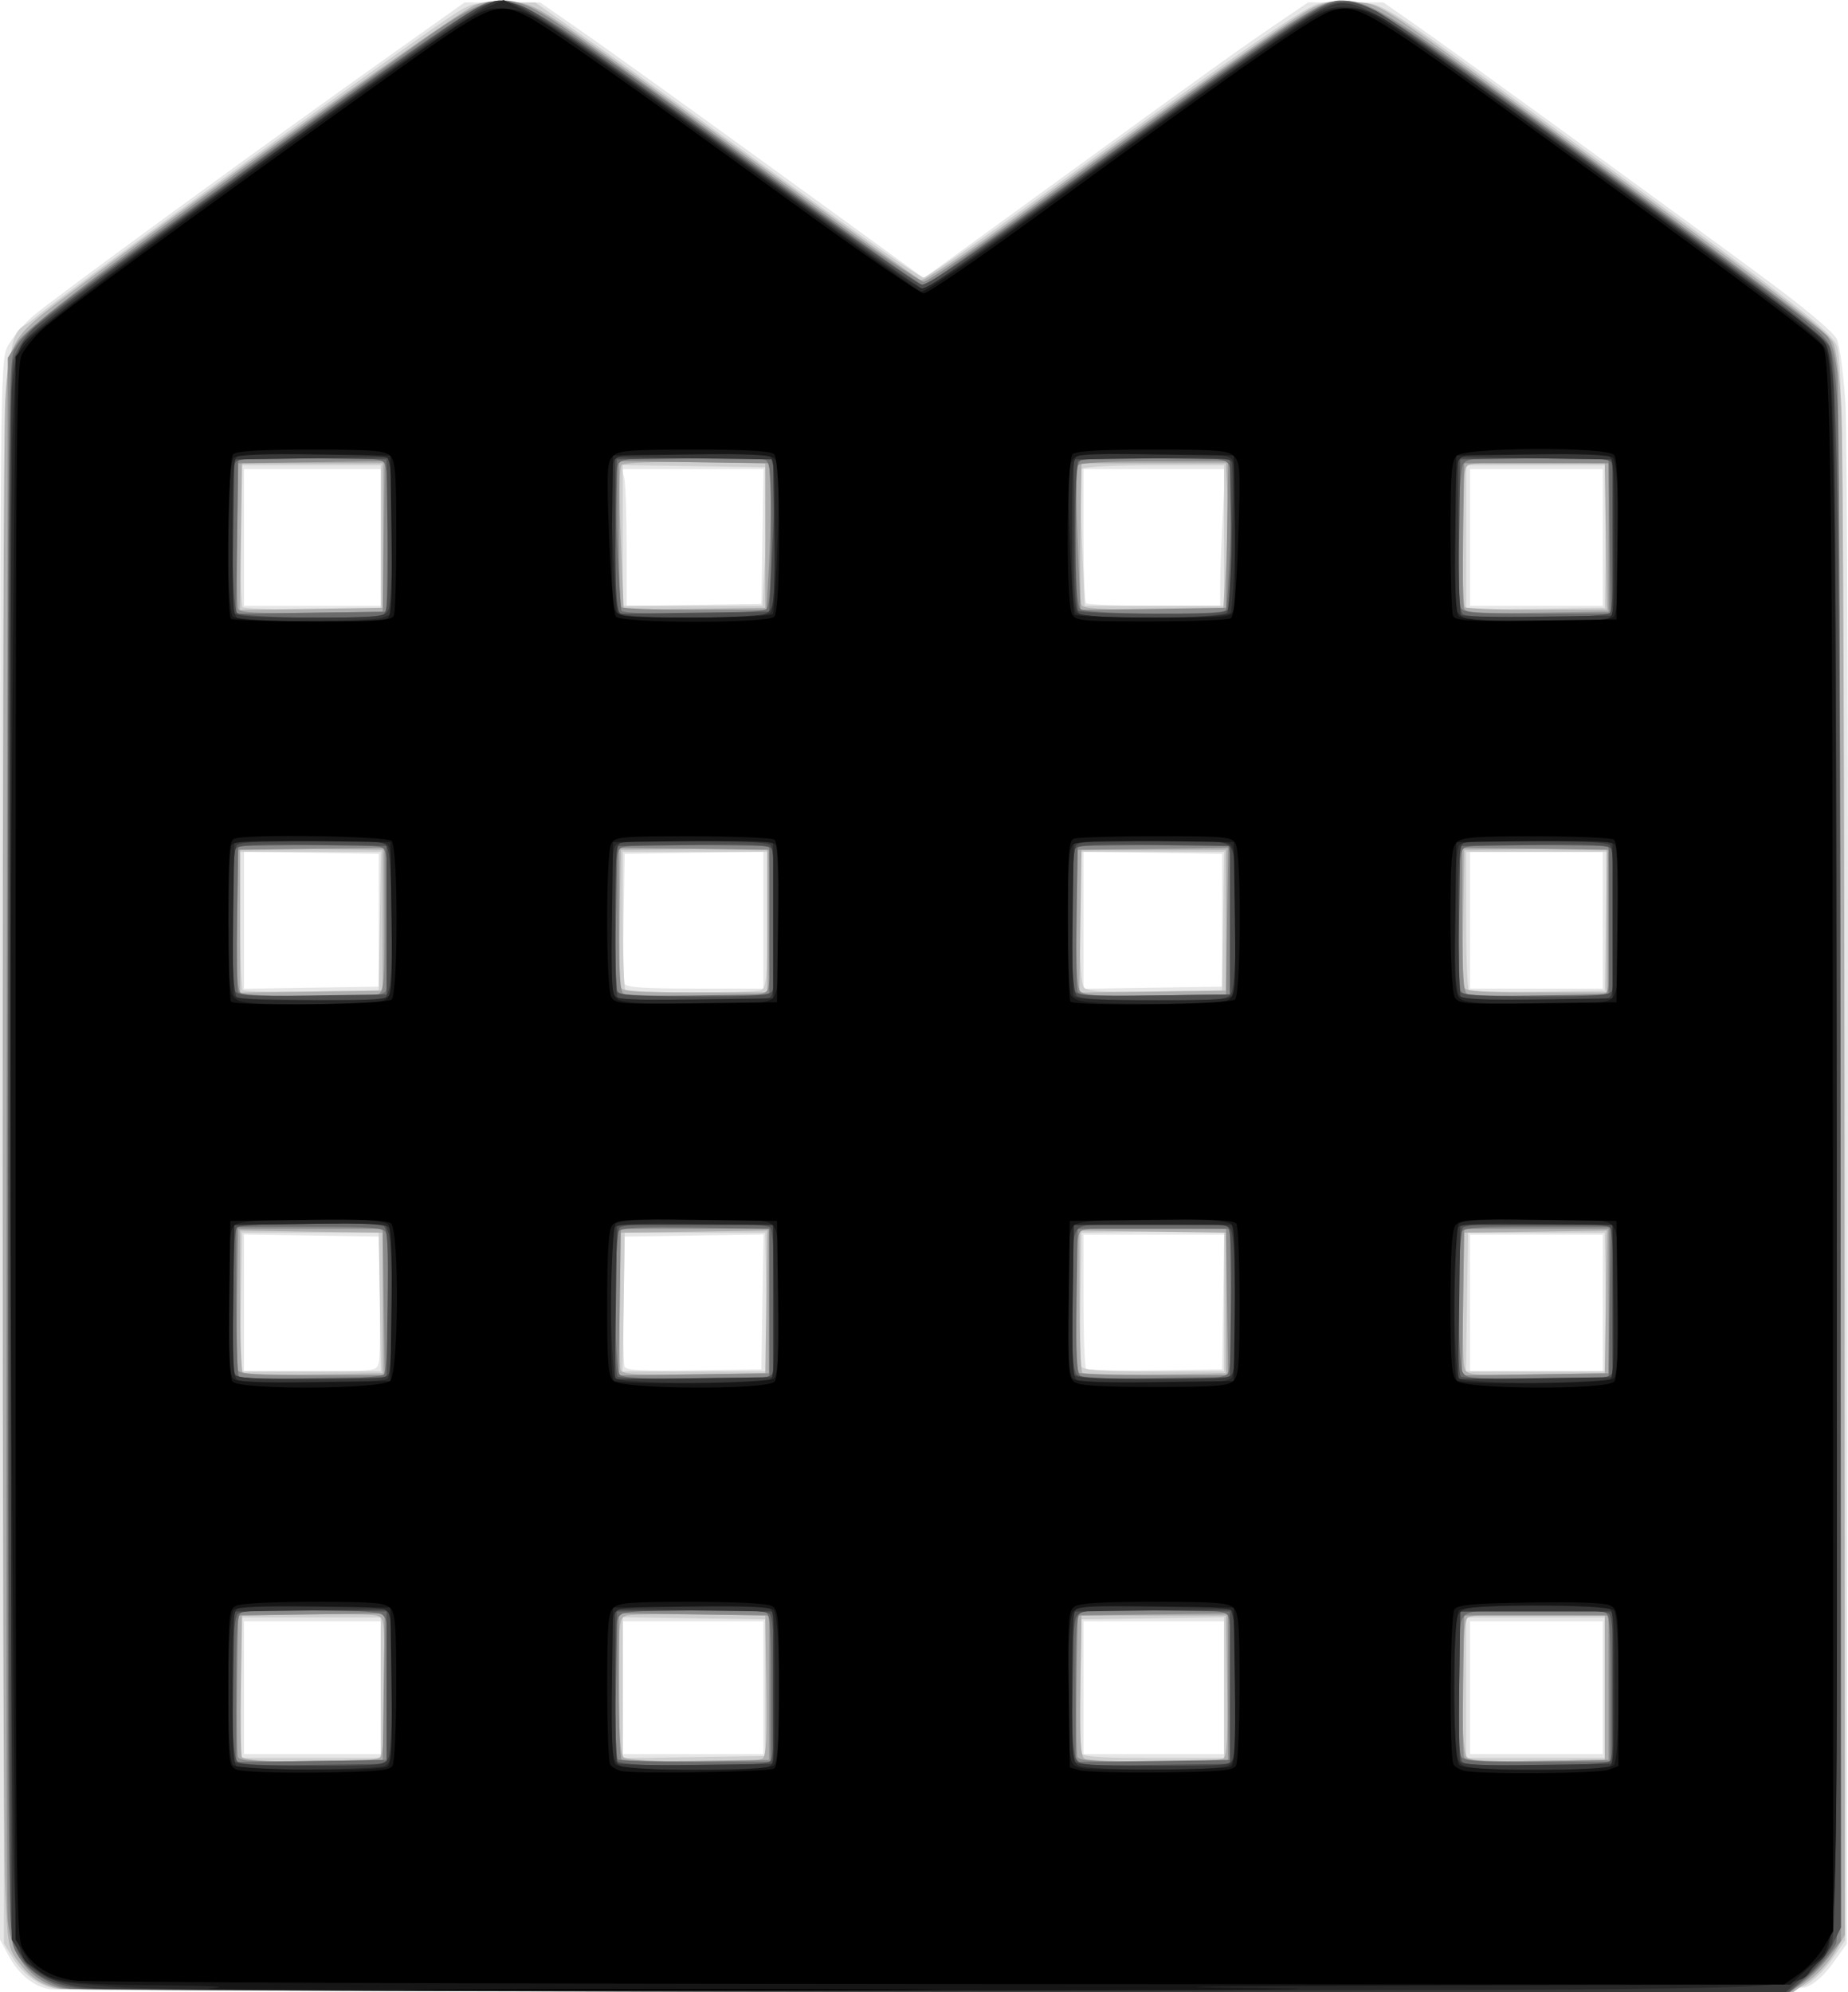
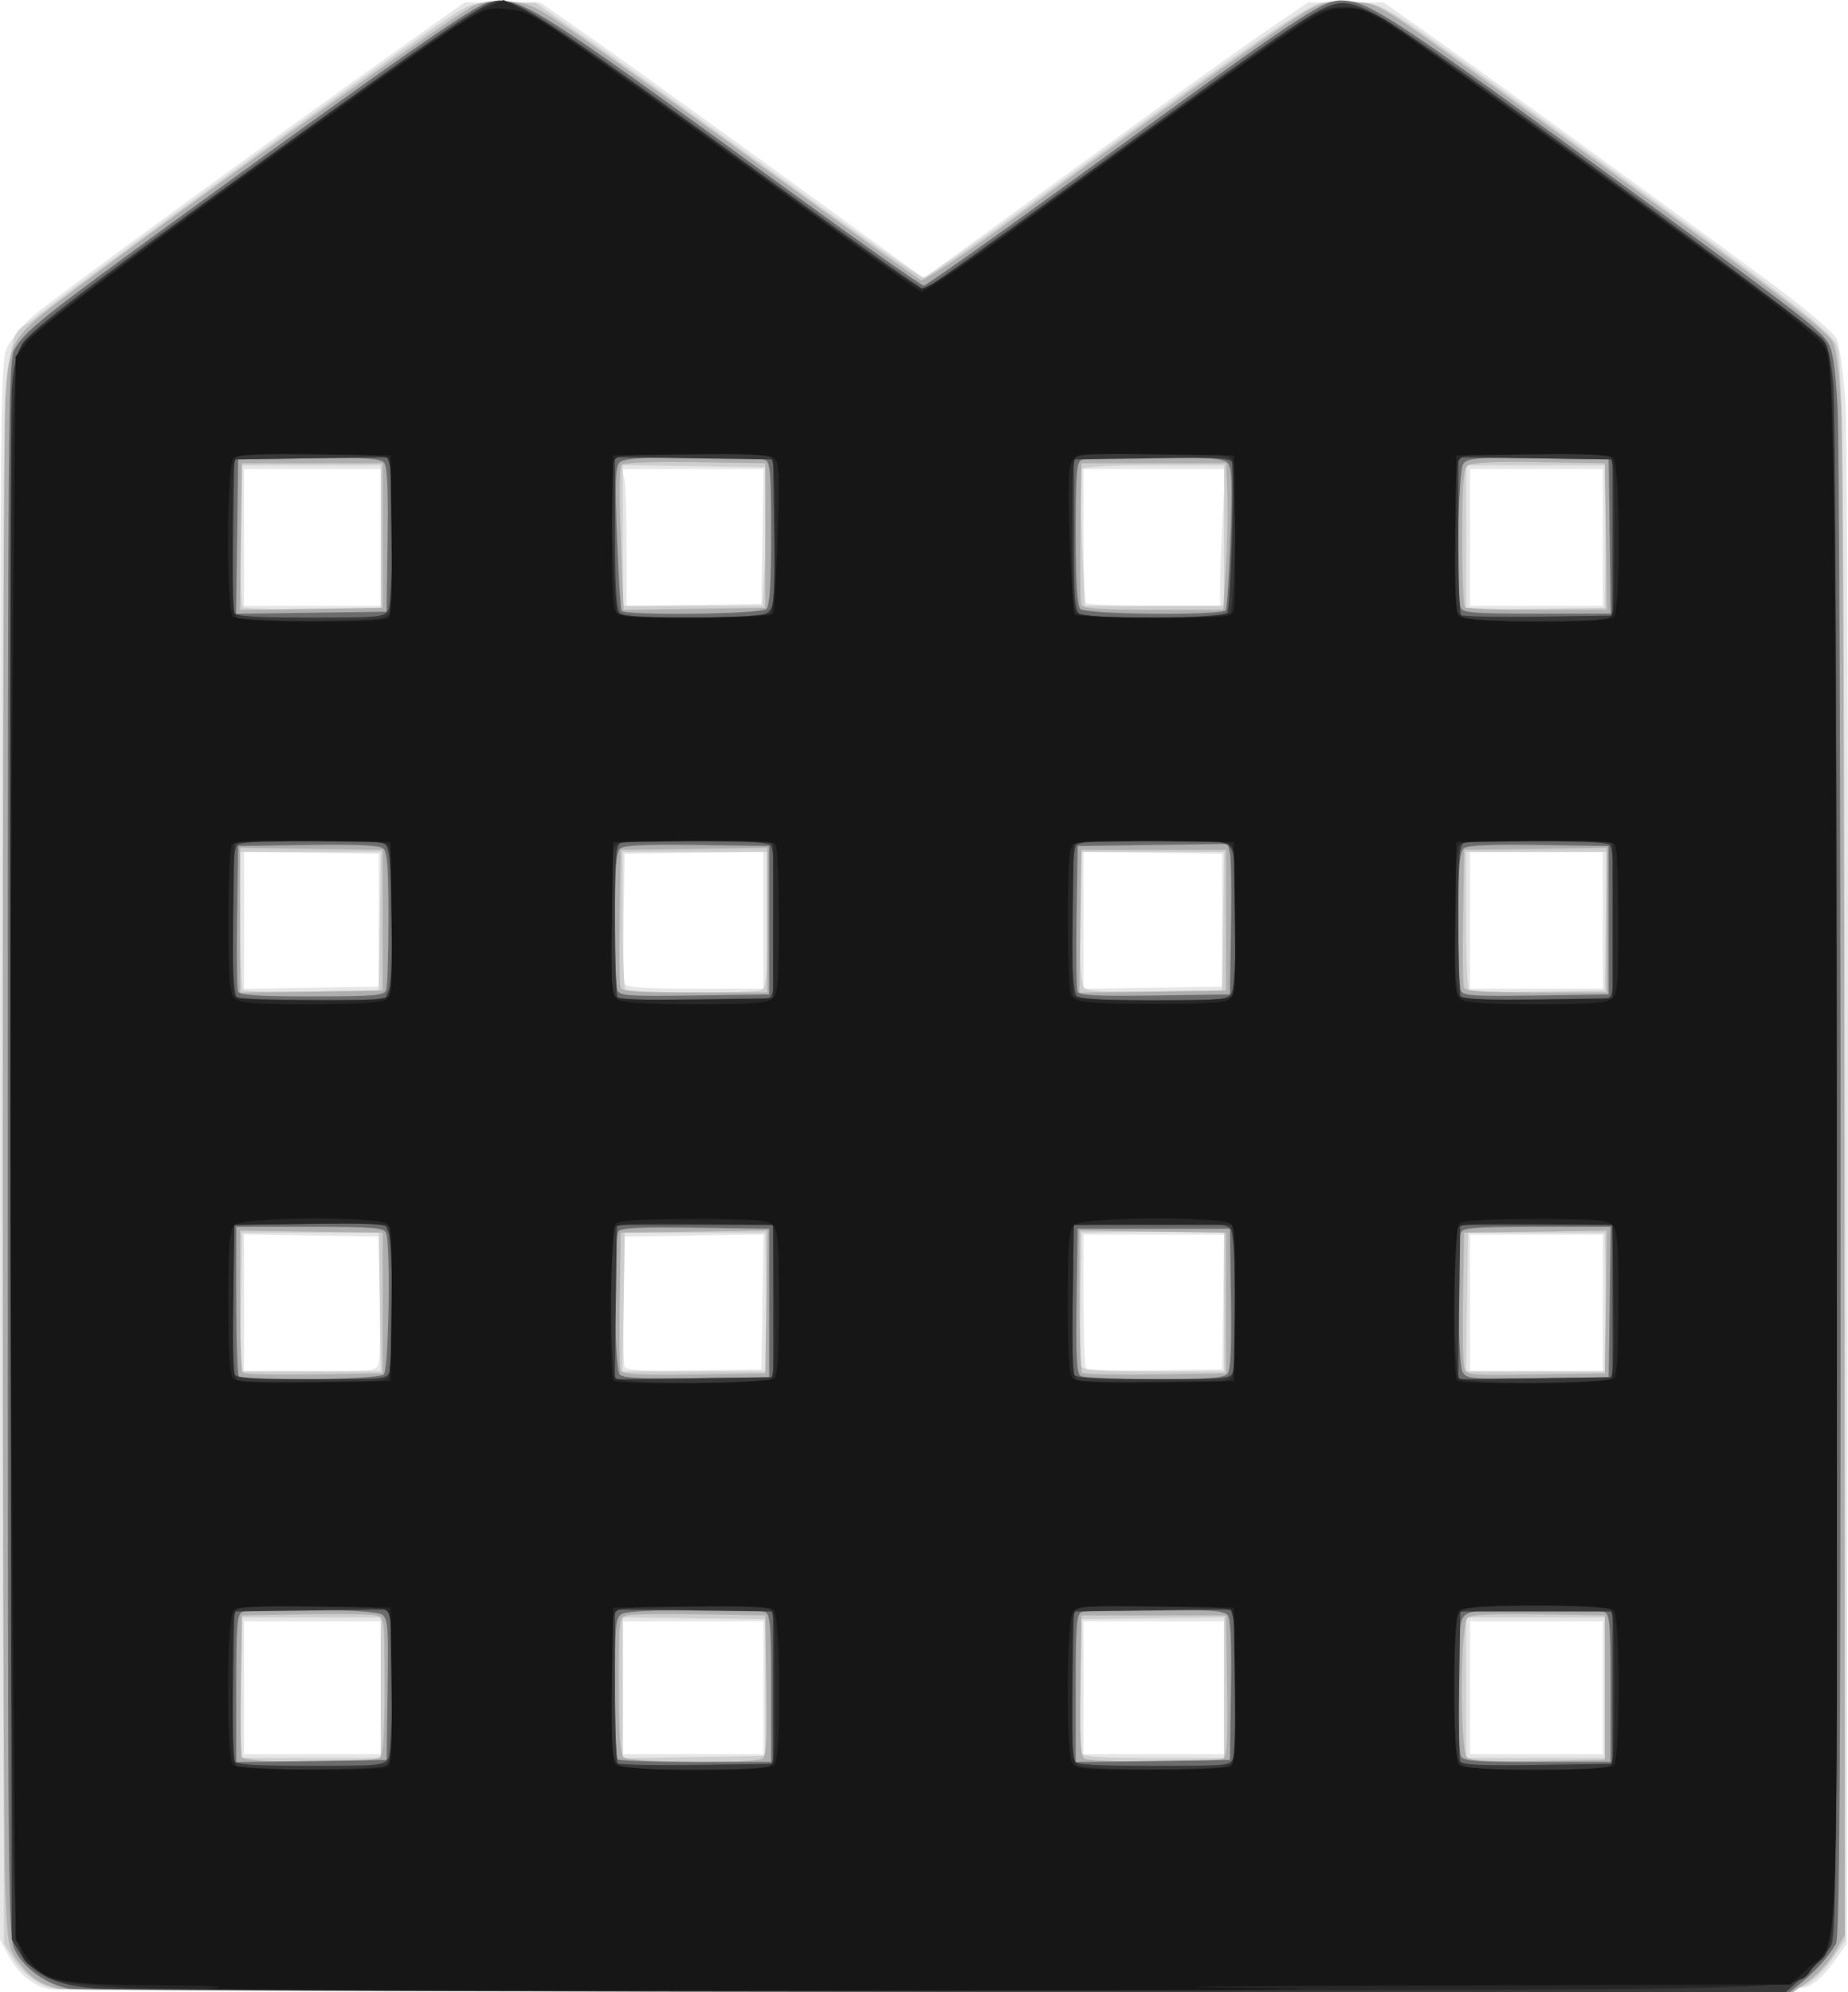
<svg xmlns="http://www.w3.org/2000/svg" xmlns:ns1="http://www.inkscape.org/namespaces/inkscape" xmlns:ns2="http://sodipodi.sourceforge.net/DTD/sodipodi-0.dtd" width="133.577mm" height="143.967mm" viewBox="0 0 473.303 510.119" id="svg5897" version="1.1" ns1:version="0.91 r13725" ns2:docname="apartment_black.svg">
  <defs id="defs5899" />
  <ns2:namedview id="base" pagecolor="#ffffff" bordercolor="#666666" borderopacity="1.0" ns1:pageopacity="0.0" ns1:pageshadow="2" ns1:zoom="0.35" ns1:cx="-278.34863" ns1:cy="283.63083" ns1:document-units="px" ns1:current-layer="layer1" showgrid="false" fit-margin-top="0" fit-margin-left="0" fit-margin-right="0" fit-margin-bottom="0" ns1:window-width="1920" ns1:window-height="1017" ns1:window-x="-8" ns1:window-y="-8" ns1:window-maximized="1" />
  <g ns1:label="Layer 1" ns1:groupmode="layer" id="layer1" transform="translate(-231.92,-305.874)">
    <g transform="translate(212.42,304.993)" id="g5856">
      <path style="fill:#e6e6e6" d="m 32.531,510.263 c -4.255,-0.627 -8.237,-3.796 -10.804,-8.597 L 19.5,497.5 l 0,-202 c 0,-195.557 0.06,-202.12 1.876,-205.776 1.032,-2.077 3.957,-5.61 6.5,-7.851 C 32.446,77.845 87.1,37.96 121,13.914 L 138.5,1.5 l 9.653,0 9.653,0 7.847,5.426 c 9.069,6.271 29.315,20.819 65.148,46.811 l 25.301,18.353 32.199,-23.39 C 329.812,18.545 336.821,13.516 346.5,6.939 l 8,-5.436 9.655,-0.001 9.655,-0.001 7.845,5.464 c 10.467,7.29 69.642,50.26 90.41,65.65 10.109,7.492 17.075,13.369 17.874,15.081 0.72,1.543 1.71,8.88 2.2,16.305 0.49,7.425 0.771,99.24 0.626,204.032 L 492.5,498.565 l -3.559,4.968 c -2.314,3.23 -4.763,5.385 -7,6.161 -2.629,0.912 -55.71,1.172 -224.941,1.1 -121.825,-0.051 -222.836,-0.29 -224.469,-0.531 z M 117,433 l 0,-17 -17.5,0 -17.5,0 0,17 0,17 17.5,0 17.5,0 0,-17 z m 98,0 0,-17 -18,0 -18,0 0,17 0,17 18,0 18,0 0,-17 z m 118,0 0,-17 -18,0 -18,0 0,17 0,17 18,0 18,0 0,-17 z m 97,0 0,-17 -17,0 -17,0 0,17 0,17 17,0 17,0 0,-17 z M 116.518,349.75 c 0.306,-1.238 0.427,-9 0.269,-17.25 L 116.5,317.5 99.25,317.226 82,316.953 82,334.476 82,352 l 16.981,0 c 16.779,0 16.988,-0.027 17.537,-2.25 z m 98.256,-15.523 0.274,-17.273 -17.774,0.273 L 179.5,317.5 l -0.276,15.96 c -0.152,8.778 -0.05,16.551 0.228,17.274 0.395,1.03 4.237,1.255 17.776,1.04 L 214.5,351.5 l 0.274,-17.273 z m 118,0.023 0.274,-17.25 -18.024,0 -18.024,0 0,16.833 c 0,9.258 0.31,17.144 0.689,17.523 0.379,0.379 8.367,0.567 17.75,0.417 L 332.5,351.5 332.774,334.25 Z M 430,334.5 l 0,-17.5 -17,0 -17,0 0,17.5 0,17.5 17,0 17,0 0,-17.5 z m -313.5,-98 0,-17 L 99.25,219.226 82,218.953 82,236.5 l 0,17.547 17.25,-0.274 17.25,-0.274 0,-17 z m 98.5,-0.023 0,-17.523 -17.75,0.273 -17.75,0.273 -0.276,15.96 c -0.152,8.778 -0.054,16.54 0.219,17.25 0.378,0.986 4.633,1.29 18.026,1.29 L 215,254 l 0,-17.523 z m 117.5,0.023 0,-17 -17.75,-0.273 -17.75,-0.273 0,17.546 0,17.546 17.75,-0.273 17.75,-0.273 0,-17 z m 97.5,0 0,-17.5 -17,0 -17,0 0,17.5 0,17.5 17,0 17,0 0,-17.5 z m -313,-98 0,-17.5 -17.5,0 -17.5,0 0,17.5 0,17.5 17.5,0 17.5,0 0,-17.5 z m 97.774,-0.25 0.274,-17.25 -18.14,0 -18.14,0 0.603,2.25 c 0.332,1.238 0.609,9.123 0.617,17.524 L 180,156.047 197.25,155.774 214.5,155.5 214.774,138.25 Z M 332,150.657 c 0,-2.939 0.294,-10.814 0.654,-17.5 L 333.307,121 315.154,121 297,121 l 0,16.833 c 0,9.258 0.3,17.133 0.667,17.5 0.367,0.367 8.242,0.667 17.5,0.667 L 332,156 l 0,-5.343 z m 98,-12.157 0,-17.5 -17,0 -17,0 0,17.5 0,17.5 17,0 17,0 0,-17.5 z" id="path5876" ns1:connector-curvature="0" />
-       <path style="fill:#cecece" d="m 33.479,510.071 c -4.447,-1.067 -8.151,-3.806 -10.711,-7.924 L 20.5,498.5 l 0,-203 C 20.5,67.07 19.657,89.979 28.338,82.365 34.689,76.794 118.991,15.664 134.719,5.225 c 5.331,-3.539 6.018,-3.724 13.744,-3.712 l 8.133,0.013 15.952,11.192 c 8.774,6.156 30.802,21.998 48.952,35.205 18.15,13.207 33.675,24.019 34.5,24.027 0.825,0.008 14.55,-9.499 30.5,-21.127 46.535,-33.924 66.39,-47.711 70.474,-48.935 2.371,-0.71 6.273,-0.882 10.286,-0.452 7.201,0.771 4.857,-0.725 49.239,31.438 58.807,42.617 71.287,52.175 73.238,56.089 1.663,3.336 1.778,14.974 2.035,206.142 l 0.273,202.607 -3.3,4.789 c -1.815,2.634 -4.856,5.623 -6.758,6.643 -3.339,1.791 -11.046,1.851 -224.473,1.752 -121.559,-0.056 -222.375,-0.428 -224.037,-0.827 z M 117,433 l 0,-18 -18,0 -18,0 0,18 0,18 18,0 18,0 0,-18 z m 98.5,0 0,-17.5 -18.25,-0.273 L 179,414.955 179,433 l 0,18.045 18.25,-0.273 18.25,-0.273 0,-17.5 z m 117.5,-0.023 0,-18.023 -18.25,0.273 -18.25,0.273 -0.276,16.462 c -0.152,9.054 -0.053,17.041 0.219,17.75 0.378,0.985 4.737,1.288 18.526,1.288 L 333,451 l 0,-18.023 z m 98,0.023 0,-18 -18,0 -18,0 0,18 0,18 18,0 18,0 0,-18 z M 116.773,334.25 116.5,316.5 l -17.5,0 -17.5,0 -0.273,17.75 L 80.954,352 99,352 l 18.046,0 -0.273,-17.75 z m 99,0 -0.273,-17.75 -18,0 -18,0 -0.273,17.75 -0.273,17.75 18.546,0 18.546,0 -0.273,-17.75 z M 333,333.977 l 0,-18.023 -18.25,0.273 -18.25,0.273 -0.276,16.462 c -0.152,9.054 -0.053,17.041 0.219,17.75 0.378,0.985 4.737,1.288 18.526,1.288 L 333,352 333,333.977 Z M 430.773,334.25 430.5,316.5 l -17.5,0 -17.5,0 -0.273,17.75 -0.273,17.75 18.046,0 18.046,0 -0.273,-17.75 z m -314,-97.5 L 117.046,219 99.023,219 81,219 l 0,17.333 c 0,9.533 0.31,17.644 0.689,18.023 0.379,0.379 8.367,0.567 17.75,0.417 L 116.5,254.5 l 0.273,-17.75 z m 97.645,17.643 c 1.358,-0.521 1.582,-3.062 1.582,-18 L 216,219 l -18.5,0 -18.5,0 0,17.333 c 0,9.533 0.3,17.633 0.667,18 0.833,0.833 32.594,0.888 34.752,0.06 z M 332.773,236.75 333.046,219 314.523,219 296,219 l 0,16.8 c 0,11.906 0.356,17.156 1.223,18.023 0.89,0.89 5.851,1.149 18.25,0.95 L 332.5,254.5 l 0.273,-17.75 z m 98,0 0.273,-17.75 -18.023,0 -18.023,0 0,17.333 c 0,9.533 0.31,17.644 0.689,18.023 0.379,0.379 8.367,0.567 17.75,0.417 L 430.5,254.5 430.773,236.75 Z M 117,138.5 l 0,-18.5 -18,0 -18,0 0,17.833 c 0,9.808 0.3,18.133 0.667,18.5 0.367,0.367 8.467,0.667 18,0.667 L 117,157 l 0,-18.5 z m 313.773,-0.25 0.273,-18.25 -18.023,0 -18.023,0 0,18.523 0,18.523 17.75,-0.273 17.75,-0.273 0.273,-18.25 z m -215.287,4.5 c 0.38,-7.287 0.539,-15.275 0.352,-17.75 L 215.5,120.5 197.25,120.227 179,119.955 l 0,18.023 0,18.023 17.898,0 17.898,0 0.691,-13.25 z M 333,138 l 0,-18 -17.941,0 c -10.903,0 -18.184,0.393 -18.56,1.002 -0.341,0.551 -0.301,8.651 0.088,18 L 297.294,156 l 17.853,0 17.853,0 0,-18 z" id="path5874" ns1:connector-curvature="0" />
+       <path style="fill:#cecece" d="m 33.479,510.071 c -4.447,-1.067 -8.151,-3.806 -10.711,-7.924 L 20.5,498.5 l 0,-203 C 20.5,67.07 19.657,89.979 28.338,82.365 34.689,76.794 118.991,15.664 134.719,5.225 c 5.331,-3.539 6.018,-3.724 13.744,-3.712 l 8.133,0.013 15.952,11.192 c 8.774,6.156 30.802,21.998 48.952,35.205 18.15,13.207 33.675,24.019 34.5,24.027 0.825,0.008 14.55,-9.499 30.5,-21.127 46.535,-33.924 66.39,-47.711 70.474,-48.935 2.371,-0.71 6.273,-0.882 10.286,-0.452 7.201,0.771 4.857,-0.725 49.239,31.438 58.807,42.617 71.287,52.175 73.238,56.089 1.663,3.336 1.778,14.974 2.035,206.142 l 0.273,202.607 -3.3,4.789 c -1.815,2.634 -4.856,5.623 -6.758,6.643 -3.339,1.791 -11.046,1.851 -224.473,1.752 -121.559,-0.056 -222.375,-0.428 -224.037,-0.827 z M 117,433 l 0,-18 -18,0 -18,0 0,18 0,18 18,0 18,0 0,-18 z m 98.5,0 0,-17.5 -18.25,-0.273 L 179,414.955 179,433 l 0,18.045 18.25,-0.273 18.25,-0.273 0,-17.5 z m 117.5,-0.023 0,-18.023 -18.25,0.273 -18.25,0.273 -0.276,16.462 c -0.152,9.054 -0.053,17.041 0.219,17.75 0.378,0.985 4.737,1.288 18.526,1.288 L 333,451 l 0,-18.023 z m 98,0.023 0,-18 -18,0 -18,0 0,18 0,18 18,0 18,0 0,-18 z M 116.773,334.25 116.5,316.5 l -17.5,0 -17.5,0 -0.273,17.75 L 80.954,352 99,352 l 18.046,0 -0.273,-17.75 z m 99,0 -0.273,-17.75 -18,0 -18,0 -0.273,17.75 -0.273,17.75 18.546,0 18.546,0 -0.273,-17.75 z M 333,333.977 l 0,-18.023 -18.25,0.273 -18.25,0.273 -0.276,16.462 c -0.152,9.054 -0.053,17.041 0.219,17.75 0.378,0.985 4.737,1.288 18.526,1.288 L 333,352 333,333.977 Z M 430.773,334.25 430.5,316.5 l -17.5,0 -17.5,0 -0.273,17.75 -0.273,17.75 18.046,0 18.046,0 -0.273,-17.75 z m -314,-97.5 L 117.046,219 99.023,219 81,219 l 0,17.333 c 0,9.533 0.31,17.644 0.689,18.023 0.379,0.379 8.367,0.567 17.75,0.417 L 116.5,254.5 l 0.273,-17.75 z m 97.645,17.643 c 1.358,-0.521 1.582,-3.062 1.582,-18 L 216,219 l -18.5,0 -18.5,0 0,17.333 c 0,9.533 0.3,17.633 0.667,18 0.833,0.833 32.594,0.888 34.752,0.06 z M 332.773,236.75 333.046,219 314.523,219 296,219 l 0,16.8 c 0,11.906 0.356,17.156 1.223,18.023 0.89,0.89 5.851,1.149 18.25,0.95 L 332.5,254.5 l 0.273,-17.75 z m 98,0 0.273,-17.75 -18.023,0 -18.023,0 0,17.333 c 0,9.533 0.31,17.644 0.689,18.023 0.379,0.379 8.367,0.567 17.75,0.417 L 430.5,254.5 430.773,236.75 Z M 117,138.5 l 0,-18.5 -18,0 -18,0 0,17.833 c 0,9.808 0.3,18.133 0.667,18.5 0.367,0.367 8.467,0.667 18,0.667 L 117,157 l 0,-18.5 z m 313.773,-0.25 0.273,-18.25 -18.023,0 -18.023,0 0,18.523 0,18.523 17.75,-0.273 17.75,-0.273 0.273,-18.25 z m -215.287,4.5 c 0.38,-7.287 0.539,-15.275 0.352,-17.75 L 215.5,120.5 197.25,120.227 179,119.955 l 0,18.023 0,18.023 17.898,0 17.898,0 0.691,-13.25 M 333,138 l 0,-18 -17.941,0 c -10.903,0 -18.184,0.393 -18.56,1.002 -0.341,0.551 -0.301,8.651 0.088,18 L 297.294,156 l 17.853,0 17.853,0 0,-18 z" id="path5874" ns1:connector-curvature="0" />
      <path style="fill:#aeaeae" d="m 34.5,510.071 c -4.668,-1.127 -7.186,-2.792 -10.209,-6.757 -2.693,-3.53 -2.814,-4.205 -3.452,-19.237 -0.886,-20.87 -0.865,-365.288 0.024,-380.745 C 21.709,88.613 22.521,87.146 35.061,77.694 67.992,52.873 136.243,4.266 140.997,2.25 c 2.365,-1.003 5.361,-1.314 9.254,-0.961 5.338,0.484 6.827,1.267 20.479,10.769 8.097,5.636 30.134,21.438 48.97,35.116 18.836,13.678 34.888,25.114 35.67,25.415 0.84,0.322 11.402,-6.733 25.776,-17.217 44.982,-32.809 70.323,-50.648 74.778,-52.641 3.533,-1.58 5.65,-1.854 10.5,-1.357 7.005,0.718 3.687,-1.403 48.075,30.724 57.112,41.336 72.939,53.335 74.435,56.432 0.902,1.868 1.712,8.354 2.181,17.471 0.41,7.975 0.777,99.06 0.815,202.412 l 0.069,187.912 -2.567,4.38 c -1.412,2.409 -4.404,5.711 -6.65,7.338 L 478.7,511 258.1,510.898 C 136.77,510.841 36.15,510.469 34.5,510.071 Z M 116.8,450.8 c 0.841,-0.841 1.2,-6.374 1.2,-18.481 0,-17.09 -0.025,-17.287 -2.25,-17.836 -1.238,-0.305 -9.45,-0.426 -18.25,-0.269 l -16,0.286 -0.275,17.465 c -0.151,9.606 -0.053,18.043 0.219,18.75 0.681,1.774 33.587,1.854 35.356,0.085 z m 97.974,0.361 c 0.972,-0.617 1.209,-5.062 1,-18.735 L 215.5,414.5 199,414.214 c -9.075,-0.157 -17.512,-0.036 -18.75,0.269 -2.225,0.548 -2.25,0.746 -2.25,17.836 0,12.107 0.359,17.64 1.2,18.481 1.385,1.385 33.447,1.711 35.574,0.361 z m 118,0 c 0.972,-0.617 1.209,-5.062 1,-18.735 L 333.5,414.5 l -18.5,0 -18.5,0 -0.274,17.926 c -0.209,13.672 0.029,18.118 1,18.735 0.701,0.445 8.699,0.808 17.774,0.808 9.075,0 17.073,-0.364 17.774,-0.808 z M 430.5,433 l 0,-18.5 -16.868,-0.275 c -11.591,-0.189 -17.3,0.084 -18.25,0.872 -1.874,1.555 -2.018,33.866 -0.16,35.725 0.89,0.89 5.851,1.149 18.25,0.95 L 430.5,451.5 l 0,-18.5 z m -313,-98.5 0,-18 -18.25,-0.273 -18.25,-0.273 0,17.856 c 0,9.821 0.31,18.166 0.689,18.545 0.379,0.379 8.591,0.566 18.25,0.417 L 117.5,352.5 l 0,-18 z m 98.273,-0.272 0.273,-18.272 -18.773,0.272 L 178.5,316.5 l -0.275,16.963 c -0.151,9.33 -0.049,17.552 0.227,18.273 0.394,1.027 4.441,1.251 18.775,1.037 L 215.5,352.5 215.773,334.228 Z M 333.5,334.5 l 0,-18 -18.75,-0.272 -18.75,-0.272 0,17.855 c 0,9.82 0.31,18.165 0.689,18.544 0.379,0.379 8.816,0.566 18.75,0.417 L 333.5,352.5 l 0,-18 z m 97.273,-0.273 0.273,-18.273 -18.273,0.273 L 394.5,316.5 l -0.286,16 c -0.157,8.8 -0.034,17.023 0.275,18.273 0.56,2.271 0.58,2.273 18.286,2 L 430.5,352.5 430.773,334.227 Z M 117.5,236.5 l 0,-18 L 99.25,218.227 81,217.955 81,236.5 l 0,18.545 18.25,-0.273 18.25,-0.273 0,-18 z m 98.5,-0.022 0,-18.522 -18.75,0.272 -18.75,0.272 -0.275,16.963 c -0.151,9.33 -0.053,17.542 0.219,18.25 0.378,0.985 4.84,1.287 19.025,1.287 L 216,255 l 0,-18.522 z m 117.5,0.022 0,-18 -18.5,0 -18.5,0 -0.273,18.272 -0.273,18.272 18.773,-0.272 L 333.5,254.5 l 0,-18 z m 97.5,-0.023 0,-18.523 -18.25,0.273 -18.25,0.273 -0.275,16.963 c -0.151,9.33 -0.053,17.542 0.219,18.25 0.377,0.983 4.748,1.287 18.525,1.287 L 431,255 431,236.477 Z M 117.5,138 l 0,-18.5 -18,0 -18,0 -0.272,18.773 -0.272,18.773 18.272,-0.273 L 117.5,156.5 l 0,-18.5 z m 98,0 0,-18.5 -17.926,-0.274 c -10.286,-0.157 -18.328,0.128 -18.868,0.668 -0.575,0.575 -0.656,8 -0.208,19.046 l 0.734,18.104 18.134,-0.272 L 215.5,156.5 l 0,-18.5 z m 117.978,7.75 c 0.371,-6.188 0.528,-14.625 0.349,-18.75 l -0.327,-7.5 -18.5,0 -18.5,0 -0.275,17.465 c -0.151,9.606 -0.053,18.043 0.219,18.75 0.376,0.981 4.741,1.285 18.426,1.285 l 17.933,0 0.675,-11.25 z m 97.294,-7.5 L 430.5,119.5 413.632,119.225 c -11.591,-0.189 -17.3,0.084 -18.25,0.872 C 394.304,120.993 394,125.029 394,138.456 c 0,9.466 0.3,17.511 0.667,17.878 C 395.033,156.7 403.368,157 413.189,157 l 17.855,0 -0.272,-18.75 z" id="path5872" ns1:connector-curvature="0" />
-       <path style="fill:#8b8b8b" d="M 35.685,510.032 C 27.668,508.481 22.475,502.131 21.524,492.715 21.179,489.297 21.032,397.85 21.198,289.5 L 21.5,92.5 23.919,88.608 C 26.828,83.929 53.443,64.07 127,11.693 145.501,-1.481 149.315,-1.948 163,7.285 172.119,13.438 197.195,31.395 229.935,55.219 243.374,64.999 255.133,73 256.065,73 c 0.932,0 11.987,-7.493 24.565,-16.651 63.479,-46.219 74.697,-53.944 79.687,-54.88 8.056,-1.511 11.361,0.296 45.183,24.714 43.465,31.379 79.608,58.161 81.86,60.657 1.216,1.348 2.153,4.591 2.706,9.361 0.465,4.015 0.865,96.027 0.89,204.472 L 491,497.845 l -3.292,4.316 c -1.811,2.374 -4.802,5.334 -6.648,6.578 L 477.704,511 258.602,510.885 C 138.096,510.822 37.783,510.438 35.685,510.032 Z m 82.087,-77.304 0.272,-18.772 -18.772,0.272 L 80.5,414.5 80.225,431.965 c -0.151,9.606 -0.049,18.053 0.227,18.773 0.393,1.025 4.452,1.249 18.775,1.035 L 117.5,451.5 117.772,432.728 Z M 216.5,433 l 0,-18.5 -19.25,-0.272 -19.25,-0.272 0,18.355 c 0,10.095 0.31,18.665 0.688,19.043 0.378,0.378 9.041,0.566 19.25,0.417 L 216.5,451.5 l 0,-18.5 z m 117.5,-0.022 0,-19.022 -19.25,0.272 -19.25,0.272 -0.275,17.465 c -0.151,9.606 -0.053,18.043 0.219,18.75 0.378,0.985 4.944,1.285 19.525,1.285 L 334,452 l 0,-19.022 z m 97.5,0.022 0,-18.5 -18.5,0 -18.5,0 -0.275,17.465 c -0.151,9.606 -0.049,18.053 0.227,18.773 0.393,1.025 4.452,1.249 18.775,1.035 L 431.5,451.5 431.5,433 Z M 117.772,334.25 117.5,315.5 l -18.5,0 -18.5,0 -0.275,17.465 c -0.151,9.606 -0.053,18.043 0.219,18.75 C 80.821,352.698 85.3,353 99.491,353 l 18.553,0 -0.272,-18.75 z M 216.5,334 l 0,-18.5 -19,0 -19,0 -0.272,18.772 -0.272,18.772 19.272,-0.272 L 216.5,352.5 216.5,334 Z M 333.772,334.25 333.5,315.5 315.631,315.226 c -12.332,-0.189 -18.297,0.082 -19.25,0.872 -1.077,0.893 -1.381,4.938 -1.381,18.357 0,9.466 0.3,17.511 0.667,17.878 C 296.033,352.7 304.818,353 315.189,353 l 18.855,0 -0.272,-18.75 z M 431.5,334 l 0,-18.5 -18.5,0 -18.5,0 -0.272,18.772 -0.272,18.772 18.772,-0.272 L 431.5,352.5 431.5,334 Z M 116.418,255.393 C 117.781,254.87 118,252.241 118,236.371 l 0,-18.415 -18.75,0.272 L 80.5,218.5 80.226,236.426 c -0.209,13.672 0.028,18.118 1,18.735 1.472,0.934 32.824,1.141 35.192,0.232 z m 99.483,-0.775 c 0.79,-0.951 1.061,-6.788 0.872,-18.75 L 216.5,218.5 l -19.25,-0.272 -19.25,-0.272 0,18.438 c 0,13.815 0.313,18.565 1.25,18.943 0.688,0.277 8.957,0.54 18.378,0.583 13.426,0.062 17.375,-0.22 18.274,-1.303 z m 117.87,-17.89 0.272,-18.772 -19.272,0.272 L 295.5,218.5 l -0.274,17.368 c -0.191,12.114 0.078,17.793 0.891,18.772 0.937,1.129 4.702,1.35 19.274,1.132 L 333.5,255.5 l 0.272,-18.772 z m 97.002,18.433 c 0.972,-0.617 1.209,-5.062 1,-18.735 L 431.5,218.5 412.75,218.228 394,217.956 l 0,18.439 c 0,13.815 0.313,18.565 1.25,18.943 2.098,0.847 34.163,0.687 35.524,-0.177 z M 117.772,138.228 118.043,118.956 99.272,119.228 80.5,119.5 80.226,137.466 c -0.151,9.882 -0.048,18.554 0.227,19.273 0.393,1.023 4.462,1.247 18.774,1.034 L 117.5,157.5 117.772,138.228 Z M 431.5,138.5 l 0,-19 -18.5,0 -18.5,0 -0.274,17.966 c -0.151,9.882 -0.048,18.554 0.227,19.273 0.393,1.023 4.462,1.247 18.774,1.034 L 431.5,157.5 l 0,-19 z m -215.021,6.25 c 0.374,-6.737 0.532,-15.175 0.351,-18.75 l -0.33,-6.5 -19.25,-0.272 -19.25,-0.272 0,18.355 c 0,10.095 0.3,18.655 0.667,19.022 C 179.033,156.7 187.538,157 197.566,157 l 18.233,0 0.681,-12.25 z m 117.293,-7 0.272,-18.75 -18.963,0 c -12.555,0 -19.19,0.367 -19.634,1.085 -0.369,0.597 -0.343,9.157 0.057,19.022 l 0.728,17.937 18.634,-0.272 L 333.5,156.5 l 0.272,-18.75 z" id="path5870" ns1:connector-curvature="0" />
      <path style="fill:#6c6c6c" d="M 37.344,510.07 C 31.685,509.145 25.706,504.971 23.406,500.339 21.55,496.601 21.5,491.189 21.5,295 21.5,107.927 21.621,93.28 23.185,90.425 25.797,85.66 30.04,82.268 67,55.402 121.593,15.719 141.22,2.089 144.75,1.406 152.702,-0.132 155.646,1.719 221.848,49.89 240.073,63.15 255.471,74 256.067,74 256.663,74 273.429,62.171 293.325,47.713 351.864,5.174 358.078,1 362.869,1 c 7.2,0 12.697,3.637 81.217,53.739 36.356,26.583 41.34,30.455 43.556,33.838 1.264,1.929 1.895,6.082 2.469,16.257 0.424,7.516 0.782,98.716 0.795,202.666 0.018,146.484 -0.25,189.469 -1.191,191.083 -1.896,3.253 -4.915,6.669 -8.541,9.667 l -3.327,2.75 -218.173,-0.125 c -119.995,-0.069 -220.043,-0.431 -222.329,-0.805 z m 81.43,-76.566 c 0.244,-16.041 0.088,-18.132 -1.441,-19.25 -1.795,-1.313 -32.565,-1.87 -35.751,-0.647 C 80.217,414.131 80,416.803 80,433.129 l 0,18.915 19.25,-0.272 19.25,-0.272 0.274,-17.996 z M 217,433.107 c 0,-16.305 -0.217,-18.976 -1.582,-19.5 -2.725,-1.046 -34.425,-0.674 -36.484,0.428 -1.801,0.964 -1.934,2.26 -1.934,18.833 0,9.789 0.3,18.098 0.667,18.465 0.367,0.367 9.367,0.667 20,0.667 L 217,452 l 0,-18.893 z m 117.774,0.524 c 0.189,-12.332 -0.082,-18.297 -0.872,-19.25 C 333.007,413.304 328.95,413 315.459,413 c -9.513,0 -18.008,0.273 -18.878,0.607 C 295.217,414.131 295,416.803 295,433.128 l 0,18.914 19.75,-0.271 19.75,-0.271 0.274,-17.869 z M 432,433.107 c 0,-16.305 -0.217,-18.976 -1.582,-19.5 C 429.548,413.273 421.48,413 412.49,413 c -13.527,0 -16.618,0.271 -17.918,1.571 -1.3,1.3 -1.571,4.391 -1.571,17.918 0,8.991 0.273,17.059 0.607,17.929 0.524,1.365 3.195,1.582 19.5,1.582 L 432,452 432,433.107 Z M 117.8,352.8 c 1.266,-1.266 1.787,-33.106 0.593,-36.218 C 117.869,315.217 115.198,315 98.893,315 L 80,315 l 0,18.833 c 0,10.358 0.3,19.133 0.667,19.5 C 81.925,354.592 116.505,354.095 117.8,352.8 Z m 98.7,-18.3 0,-19 -18.927,-0.273 c -14.473,-0.209 -19.117,0.027 -19.735,1 -1.368,2.155 -1.022,35.189 0.383,36.594 0.894,0.894 6.182,1.149 19.75,0.95 L 216.5,353.5 l 0,-19 z m 117.401,18.119 c 0.791,-0.953 1.061,-6.918 0.872,-19.25 L 334.5,315.5 l -19.5,0 -19.5,0 -0.273,18.427 c -0.209,14.073 0.028,18.618 1,19.235 0.7,0.444 9.206,0.815 18.901,0.823 13.787,0.012 17.877,-0.286 18.774,-1.366 z m 97.87,-18.369 0.272,-19.25 -18.915,0 c -16.325,0 -18.998,0.217 -19.522,1.582 -1.053,2.743 -0.672,33.428 0.44,35.506 0.989,1.848 2.056,1.942 19.25,1.684 L 431.5,353.5 431.772,334.25 Z M 118.393,254.418 C 118.727,253.548 119,245.278 119,236.041 c 0,-13.066 -0.307,-17.05 -1.381,-17.942 -0.953,-0.791 -6.918,-1.061 -19.25,-0.872 L 80.5,217.5 80.226,235.466 c -0.151,9.882 -0.052,18.544 0.219,19.25 0.376,0.981 4.843,1.284 18.917,1.284 15.878,0 18.508,-0.219 19.031,-1.582 z M 216.5,236.5 l 0,-19 -18.37,-0.273 c -12.702,-0.189 -18.796,0.08 -19.75,0.872 -1.073,0.891 -1.38,4.88 -1.38,17.941 0,9.238 0.277,17.517 0.615,18.399 0.54,1.407 2.957,1.57 19.75,1.332 L 216.5,255.5 l 0,-19 z m 118.285,2 c 0.157,-9.35 0.033,-18.022 -0.274,-19.272 l -0.56,-2.272 -19.226,0.272 L 295.5,217.5 l -0.274,17.966 c -0.151,9.882 -0.049,18.554 0.227,19.272 0.393,1.025 4.647,1.247 19.774,1.034 L 334.5,255.5 l 0.285,-17 z m 96.715,-2 0,-19 -17.869,-0.274 c -12.332,-0.189 -18.297,0.082 -19.25,0.872 -1.074,0.891 -1.381,4.876 -1.381,17.942 0,9.238 0.277,17.517 0.615,18.399 0.539,1.406 2.914,1.57 19.25,1.332 L 431.5,255.5 l 0,-19 z M 118.773,139.13 c 0.191,-12.864 -0.076,-18.79 -0.891,-19.772 -0.936,-1.128 -4.708,-1.349 -19.273,-1.13 L 80.5,118.5 80.229,138.272 79.958,158.043 99.229,157.772 118.5,157.5 118.773,139.13 Z M 215.8,156.8 c 0.845,-0.845 1.2,-6.576 1.2,-19.393 0,-15.667 -0.22,-18.277 -1.582,-18.8 C 214.548,118.273 206.053,118 196.541,118 c -13.965,0 -17.53,0.282 -18.511,1.464 -0.914,1.101 -1.038,5.87 -0.499,19.25 0.394,9.782 0.912,18.123 1.152,18.536 0.767,1.321 35.771,0.896 37.118,-0.45 z m 117.634,0.307 c 0.304,-0.491 0.85,-8.798 1.215,-18.46 0.512,-13.583 0.373,-17.916 -0.615,-19.107 C 332.973,118.262 329.814,118 315.459,118 c -9.513,0 -18.008,0.273 -18.878,0.607 -1.362,0.523 -1.582,3.133 -1.582,18.8 0,12.817 0.355,18.548 1.2,19.393 1.437,1.437 36.358,1.725 37.234,0.307 z M 431.771,138.25 431.5,118.5 413.504,118.226 c -16.041,-0.244 -18.132,-0.088 -19.25,1.441 -1.313,1.796 -1.872,33.558 -0.647,36.751 0.524,1.365 3.196,1.582 19.521,1.582 l 18.914,0 -0.271,-19.75 z" id="path5868" ns1:connector-curvature="0" />
-       <path style="fill:#4f4f4f" d="M 40.5,510.029 C 29.303,508.729 23.648,503.806 22.384,494.26 21.964,491.092 21.622,400.525 21.624,293 c 0.002,-152.511 0.275,-196.446 1.242,-199.803 0.724,-2.515 2.799,-5.839 4.992,-8 C 32.32,80.802 103.612,28.867 133.869,7.97 142.226,2.198 143.758,1.5 148.062,1.5 c 4.442,0 5.905,0.737 18.451,9.29 7.494,5.109 30.132,21.278 50.307,35.931 20.174,14.653 37.591,26.818 38.704,27.034 1.411,0.274 11.693,-6.646 34,-22.884 42.912,-31.237 63.109,-45.43 68.26,-47.969 4.752,-2.343 8.417,-2.113 14.319,0.896 3.878,1.977 50.809,35.702 89.355,64.212 16.624,12.295 25.515,19.513 26.485,21.5 2.29,4.689 2.876,51.651 2.972,237.925 L 491,494.369 l -2.088,4.313 c -1.148,2.372 -4.186,6.111 -6.75,8.309 L 477.5,510.987 262,510.857 C 143.475,510.785 43.8,510.413 40.5,510.029 Z M 118.5,433 l 0,-19.5 -18.37,-0.273 c -12.702,-0.189 -18.796,0.08 -19.75,0.872 -1.875,1.556 -2.019,35.862 -0.159,37.722 0.894,0.894 6.182,1.149 19.75,0.95 L 118.5,452.5 l 0,-19.5 z m 98.3,18.8 c 1.84,-1.84 1.677,-36.16 -0.18,-37.7 -0.956,-0.793 -7.178,-1.061 -20.25,-0.872 L 177.5,413.5 l -0.273,18.468 c -0.15,10.157 -0.052,19.045 0.219,19.75 0.682,1.778 37.582,1.855 39.355,0.082 z m 117.7,-18.8 0,-19.5 -18.997,-0.273 c -16.98,-0.244 -19.13,-0.091 -20.25,1.441 -1.587,2.17 -1.765,33.508 -0.207,36.419 0.991,1.852 2.066,1.941 20.25,1.684 L 334.5,452.5 l 0,-19.5 z m 97.3,18.8 c 1.841,-1.841 1.677,-36.16 -0.18,-37.701 -0.954,-0.792 -7.048,-1.061 -19.75,-0.872 L 393.5,413.5 l -0.273,18.927 c -0.209,14.473 0.027,19.117 1,19.735 2.131,1.352 36.187,1.024 37.573,-0.362 z M 118.773,334.573 c 0.209,-14.473 -0.027,-19.117 -1,-19.735 C 115.642,313.486 81.586,313.814 80.2,315.2 c -1.271,1.271 -1.787,34.107 -0.585,37.239 0.54,1.407 2.957,1.57 19.75,1.332 L 118.5,353.5 l 0.273,-18.927 z m 98.62,17.845 c 1.196,-3.118 0.673,-35.952 -0.593,-37.218 -1.69,-1.69 -36.91,-1.69 -38.6,0 -1.296,1.296 -1.793,36.873 -0.533,38.133 C 178.033,353.7 186.985,354 197.56,354 c 16.609,0 19.309,-0.215 19.833,-1.582 z m 117.38,-17.845 c 0.209,-14.473 -0.027,-19.117 -1,-19.735 -0.7,-0.444 -9.228,-0.815 -18.951,-0.823 -14.752,-0.013 -17.939,0.245 -19.25,1.556 -1.307,1.307 -1.571,4.471 -1.571,18.8 0,12.23 0.354,17.583 1.221,18.449 0.895,0.895 6.292,1.149 20.25,0.95 L 334.5,353.5 l 0.273,-18.927 z m 97.62,17.845 c 1.196,-3.118 0.673,-35.952 -0.593,-37.218 -1.688,-1.688 -35.912,-1.688 -37.6,0 -1.296,1.296 -1.793,36.873 -0.533,38.133 C 394.033,353.7 402.76,354 413.06,354 c 16.153,0 18.81,-0.217 19.333,-1.582 z M 118.5,236.5 l 0,-19 -18.927,-0.273 c -14.473,-0.209 -19.117,0.027 -19.735,1 -0.938,1.479 -1.138,33.829 -0.223,36.212 0.54,1.407 2.957,1.57 19.75,1.332 L 118.5,255.5 l 0,-19 z m 98.893,17.918 c 0.909,-2.368 0.702,-34.72 -0.231,-36.19 -0.618,-0.974 -5.361,-1.208 -20.235,-1 L 177.5,217.5 l -0.274,17.966 c -0.151,9.882 -0.052,18.544 0.219,19.25 0.378,0.984 5.029,1.284 19.917,1.284 16.79,0 19.507,-0.215 20.031,-1.582 z M 334.5,236.5 l 0,-19 -19.427,-0.272 c -14.874,-0.208 -19.617,0.026 -20.235,1 -0.938,1.478 -1.137,33.829 -0.223,36.211 0.54,1.408 3.001,1.57 20.25,1.332 L 334.5,255.5 l 0,-19 z m 97.893,17.918 c 0.909,-2.368 0.702,-34.72 -0.231,-36.191 -0.618,-0.973 -5.261,-1.209 -19.735,-1 L 393.5,217.5 l -0.274,17.966 c -0.151,9.882 -0.052,18.544 0.219,19.25 0.377,0.982 4.936,1.284 19.417,1.284 16.334,0 19.007,-0.217 19.531,-1.582 z m -314.621,-96.256 c 0.974,-0.618 1.208,-5.361 1,-20.235 L 118.5,118.5 99.573,118.227 c -14.473,-0.209 -19.117,0.027 -19.735,1 C 78.485,121.36 78.813,156.413 80.2,157.8 c 1.386,1.386 35.442,1.714 37.572,0.362 z M 431.8,157.8 c 1.387,-1.387 1.715,-36.44 0.362,-38.573 -0.618,-0.973 -5.261,-1.209 -19.735,-1 L 393.5,118.5 l -0.272,19.427 c -0.208,14.874 0.026,19.617 1,20.235 2.13,1.352 36.186,1.024 37.572,-0.362 z M 217.365,140.278 c 0.476,-9.472 0.578,-18.369 0.226,-19.771 l -0.64,-2.549 -19.726,0.271 L 177.5,118.5 177.215,136 c -0.157,9.625 -0.033,18.522 0.274,19.772 l 0.559,2.272 19.226,-0.272 L 216.5,157.5 217.365,140.278 Z M 334.516,155.75 c 0.305,-1.238 0.426,-10.125 0.269,-19.75 L 334.5,118.5 315.573,118.227 c -11.888,-0.171 -19.306,0.106 -19.946,0.746 -1.005,1.005 -0.991,36.628 0.015,38.257 0.262,0.424 8.991,0.77 19.398,0.77 18.792,0 18.926,-0.015 19.476,-2.25 z" id="path5866" ns1:connector-curvature="0" />
      <path style="fill:#383838" d="m 43.925,510.015 c -10.058,-0.809 -15.818,-3.499 -19.225,-8.977 L 22.5,497.5 22.188,303 C 22.016,196.025 22.169,104.795 22.526,100.267 22.999,94.29 23.771,91.138 25.344,88.767 27.781,85.091 41.898,74.334 85.525,42.907 135.701,6.762 144.215,1 147.448,1 c 5.047,0 14.099,6.049 72.9,48.715 C 239.514,63.622 255.599,75 256.092,75 c 0.493,0 17.212,-11.851 37.152,-26.335 48.146,-34.972 60.435,-43.555 65.485,-45.744 8,-3.467 9.201,-2.752 70.982,42.22 29.516,21.486 54.734,40.465 56.626,42.618 1.344,1.529 2.072,4.726 2.714,11.915 0.483,5.404 0.894,96.81 0.913,203.125 0.031,167.466 -0.159,193.677 -1.423,196.12 -0.802,1.551 -3.776,4.904 -6.608,7.45 L 476.784,511 264.642,510.853 C 147.964,510.772 48.641,510.395 43.925,510.015 Z m 75.039,-58.95 c 1.105,-2.065 1.438,-31.96 0.399,-35.836 l -0.608,-2.271 -19.628,0.271 L 79.5,413.5 79.227,431.968 c -0.15,10.157 -0.052,19.045 0.219,19.75 0.376,0.981 4.96,1.282 19.488,1.282 17.758,0 19.064,-0.126 20.031,-1.934 z M 217.5,433 l 0,-19.5 -20.25,-0.271 -20.25,-0.271 0,19.354 c 0,10.645 0.309,19.663 0.687,20.041 0.378,0.378 9.49,0.565 20.25,0.417 L 217.5,452.5 l 0,-19.5 z m 117.87,17.75 c 0.788,-2.939 0.783,-32.577 -0.005,-35.52 l -0.608,-2.27 -20.128,0.27 L 294.5,413.5 l -0.273,18.468 c -0.15,10.157 -0.052,19.045 0.219,19.75 0.377,0.984 5.131,1.282 20.407,1.282 19.807,0 19.918,-0.012 20.518,-2.25 z M 432.5,433 l 0,-19.5 -19.5,0 -19.5,0 -0.273,18.468 c -0.15,10.157 -0.048,19.055 0.227,19.772 0.392,1.023 4.657,1.245 19.773,1.032 L 432.5,452.5 432.5,433 Z M 119.37,351.75 c 0.995,-3.712 0.707,-32.419 -0.353,-35.207 L 118.033,313.957 98.767,314.228 79.5,314.5 79.227,332.968 c -0.15,10.157 -0.052,19.045 0.219,19.75 0.377,0.982 5.038,1.282 19.907,1.282 19.288,0 19.419,-0.015 20.018,-2.25 z M 217.5,334 l 0,-19.5 -20,0 -20,0 -0.271,19.771 -0.271,19.771 20.271,-0.271 L 217.5,353.5 l 0,-19.5 z m 117.87,17.75 c 1.206,-4.502 0.692,-34.283 -0.623,-36.081 -1.121,-1.534 -3.3,-1.685 -20.75,-1.441 L 294.5,314.5 l -0.273,18.468 c -0.15,10.157 -0.052,19.045 0.219,19.75 0.377,0.984 5.131,1.282 20.407,1.282 19.807,0 19.918,-0.012 20.518,-2.25 z M 432.5,334 l 0,-19.5 -19.5,0 -19.5,0 -0.271,19.771 -0.271,19.771 19.771,-0.271 L 432.5,353.5 432.5,334 Z M 119.088,254.269 c 0.618,-1.626 0.912,-9.532 0.725,-19.538 -0.253,-13.61 -0.598,-16.988 -1.813,-17.754 -2.297,-1.449 -36.329,-1.248 -37.8,0.223 -1.744,1.744 -1.698,38.433 0.05,39.138 0.688,0.277 9.474,0.54 19.525,0.583 L 118.049,257 l 1.038,-2.731 z m 97.33,2.124 c 1.364,-0.524 1.582,-3.177 1.582,-19.3 0,-13.206 -0.352,-19.045 -1.2,-19.893 -1.267,-1.267 -35.095,-1.791 -38.218,-0.593 C 177.215,217.131 177,219.831 177,236.44 c 0,10.574 0.3,19.526 0.667,19.893 0.833,0.833 36.592,0.888 38.752,0.06 z m 118.547,-1.327 C 335.562,253.95 336,245.939 336,236.137 c 0,-14.116 -0.266,-17.26 -1.571,-18.566 -1.314,-1.314 -4.562,-1.571 -19.8,-1.571 -12.844,0 -18.583,0.354 -19.429,1.2 -1.69,1.69 -1.69,36.91 0,38.6 0.848,0.848 6.703,1.2 19.965,1.2 17.529,0 18.833,-0.127 19.8,-1.934 z m 96.453,1.327 c 1.364,-0.524 1.582,-3.177 1.582,-19.3 0,-13.206 -0.352,-19.045 -1.2,-19.893 -1.266,-1.266 -34.1,-1.789 -37.218,-0.593 C 393.215,217.131 393,219.831 393,236.44 c 0,10.574 0.3,19.526 0.667,19.893 0.833,0.833 35.593,0.888 37.752,0.06 z M 118.965,157.066 c 1.106,-2.066 1.441,-32.951 0.399,-36.836 l -0.608,-2.271 -19.628,0.271 L 79.5,118.5 79.227,137.469 c -0.15,10.433 -0.052,19.546 0.219,20.25 C 79.821,158.698 84.415,159 98.933,159 c 17.758,0 19.064,-0.126 20.031,-1.934 z m 97.485,0.341 c 1.364,-1.364 1.554,-4.271 1.321,-20.25 L 217.5,118.5 l -20.25,-0.271 -20.25,-0.271 0,19.321 c 0,13.694 0.349,19.67 1.2,20.521 0.843,0.843 6.473,1.2 18.929,1.2 14.886,0 17.984,-0.255 19.322,-1.593 z M 333.787,157.75 c 0.825,-0.999 1.807,-29.401 1.314,-38.021 -0.094,-1.642 -1.572,-1.751 -20.351,-1.5 L 294.5,118.5 l 0,19.287 c 0,16.057 0.251,19.446 1.5,20.235 2.366,1.494 36.532,1.248 37.787,-0.272 z M 432.5,138.5 l 0,-20 -19.75,-0.271 -19.75,-0.271 0,19.854 c 0,10.92 0.309,20.164 0.688,20.542 0.378,0.378 9.266,0.566 19.75,0.417 L 432.5,158.5 l 0,-20 z" id="path5864" ns1:connector-curvature="0" />
      <path style="fill:#272727" d="M 48.871,509.636 C 34.145,508.492 33.026,508.257 29.515,505.579 21.921,499.787 22.555,516.524 22.22,313 22.056,212.625 22.282,121.725 22.725,111 23.429,93.929 23.776,91.155 25.514,88.727 29.55,83.091 134.675,6.853 143.971,2.821 l 4.471,-1.939 6.029,3.07 C 160.489,7.017 184.148,23.684 229.5,56.809 c 13.2,9.641 24.9,17.699 26,17.906 1.366,0.258 10.553,-5.856 29,-19.301 32.518,-23.7 65.546,-47.182 70.923,-50.425 5.726,-3.453 12.104,-3.128 18.838,0.961 4.604,2.796 75.553,54.142 101.938,73.774 5.334,3.969 10.248,8.242 10.919,9.496 2.343,4.377 2.762,37.168 2.822,221.079 0.066,203.231 0.546,187.2 -5.804,194.04 -5.986,6.448 11.818,5.929 -214.123,6.234 -154.154,0.208 -209.419,-0.027 -221.143,-0.937 z M 118.066,452.965 C 119.874,451.997 120,450.692 120,433 c 0,-17.692 -0.126,-18.997 -1.934,-19.965 -2.06,-1.103 -34.753,-1.476 -37.484,-0.428 C 79.213,413.132 79,415.882 79,433.024 c 0,14.912 0.309,19.934 1.25,20.314 2.459,0.992 35.881,0.663 37.816,-0.373 z m 97.684,0.405 c 2.237,-0.6 2.25,-0.716 2.25,-20.379 0,-17.111 -0.213,-19.858 -1.582,-20.383 -2.736,-1.05 -36.423,-0.675 -38.484,0.428 -1.805,0.966 -1.934,2.267 -1.934,19.429 0,15.388 0.257,18.65 1.571,19.965 1.308,1.308 4.454,1.569 18.75,1.558 9.448,-0.008 18.191,-0.285 19.429,-0.617 z m 118.316,-0.405 c 1.807,-0.967 1.934,-2.271 1.934,-19.8 0,-13.262 -0.352,-19.117 -1.2,-19.965 -1.267,-1.267 -36.09,-1.793 -39.218,-0.593 C 294.215,413.132 294,415.841 294,432.557 c 0,17.367 0.179,19.447 1.75,20.363 2.336,1.36 35.784,1.4 38.316,0.045 z m 97.352,0.428 C 432.787,452.868 433,450.12 433,433 433,415.88 432.787,413.132 431.418,412.607 430.548,412.273 422.03,412 412.49,412 c -14.436,0 -17.61,0.264 -18.918,1.571 C 392.26,414.883 392,418.1 392,433 c 0,14.9 0.26,18.117 1.571,19.429 1.308,1.308 4.482,1.571 18.918,1.571 9.541,0 18.059,-0.273 18.929,-0.607 z M 118.8,353.8 c 1.386,-1.386 1.715,-36.44 0.362,-38.572 -0.618,-0.974 -5.361,-1.208 -20.235,-1 L 79.5,314.5 79.228,333.927 c -0.208,14.874 0.026,19.617 1,20.235 C 82.36,355.515 117.414,355.186 118.8,353.8 Z m 97.972,0.362 c 0.974,-0.618 1.208,-5.361 1,-20.235 L 217.5,314.5 197.572,314.228 c -15.274,-0.208 -20.116,0.025 -20.735,1 -1.353,2.132 -1.024,37.186 0.362,38.572 1.387,1.387 37.438,1.717 39.572,0.362 z m 118.128,-0.542 c 0.793,-0.956 1.061,-7.178 0.872,-20.25 L 335.5,314.5 l -20.5,0 -20.5,0 -0.272,19.427 c -0.208,14.874 0.026,19.617 1,20.235 0.7,0.444 9.655,0.814 19.9,0.823 14.63,0.012 18.873,-0.281 19.773,-1.364 z m 96.872,0.542 c 0.974,-0.618 1.208,-5.361 1,-20.235 L 432.5,314.5 413.073,314.228 c -14.874,-0.208 -19.617,0.026 -20.235,1 -1.353,2.132 -1.024,37.186 0.362,38.572 1.386,1.386 36.44,1.715 38.572,0.362 z M 119.393,255.418 C 119.727,254.548 120,245.828 120,236.041 c 0,-13.908 -0.301,-18.046 -1.38,-18.941 -0.956,-0.793 -7.178,-1.061 -20.25,-0.872 L 79.5,216.5 79.227,235.469 c -0.15,10.433 -0.052,19.546 0.219,20.25 0.376,0.98 5.05,1.281 19.916,1.281 16.79,0 19.507,-0.215 20.031,-1.582 z M 217.5,236.5 l 0,-20 -19.371,-0.272 c -13.442,-0.189 -19.793,0.078 -20.75,0.872 C 176.302,217.995 176,222.136 176,236.041 c 0,9.788 0.277,18.517 0.615,19.398 0.541,1.409 3.044,1.57 20.75,1.332 L 217.5,256.5 l 0,-20 z m 117.893,18.918 C 335.727,254.548 336,245.828 336,236.041 c 0,-13.904 -0.302,-18.046 -1.379,-18.94 -0.957,-0.794 -7.308,-1.061 -20.75,-0.872 L 294.5,216.5 l -0.273,18.969 c -0.15,10.433 -0.052,19.546 0.219,20.25 0.377,0.982 5.143,1.281 20.416,1.281 17.246,0 20.006,-0.213 20.531,-1.582 z M 432.5,236.5 l 0,-20 -18.87,-0.273 c -13.072,-0.189 -19.294,0.079 -20.25,0.872 -1.875,1.556 -2.02,36.86 -0.159,38.721 0.895,0.895 6.292,1.149 20.25,0.95 L 432.5,256.5 l 0,-20 z M 117.435,159.025 120,158.049 120,138.725 C 120,125.028 119.651,119.051 118.8,118.2 117.533,116.933 83.705,116.409 80.582,117.607 79.211,118.133 79,120.927 79,138.534 c 0,18.511 0.156,20.36 1.75,20.777 3.468,0.906 34.179,0.667 36.685,-0.286 z m 313.315,0.345 c 2.24,-0.6 2.25,-0.697 2.25,-20.879 0,-17.567 -0.211,-20.357 -1.582,-20.883 C 430.548,117.273 421.789,117 411.953,117 c -16.657,0 -17.954,0.133 -18.918,1.934 -1.178,2.202 -1.421,36.942 -0.27,38.666 0.404,0.605 1.41,1.357 2.235,1.671 2.027,0.772 32.921,0.857 35.75,0.099 z M 216.8,157.8 c 0.85,-0.85 1.2,-6.798 1.2,-20.393 0,-16.579 -0.215,-19.276 -1.582,-19.8 C 215.548,117.273 206.603,117 196.541,117 c -15.255,0 -18.508,0.256 -19.574,1.54 -0.992,1.195 -1.128,5.707 -0.607,20.12 0.369,10.219 0.916,18.976 1.215,19.46 0.872,1.411 37.796,1.109 39.226,-0.32 z m 117.852,-0.046 c 0.424,-0.685 0.955,-9.46 1.181,-19.5 0.306,-13.603 0.094,-18.636 -0.834,-19.754 C 333.977,117.267 330.501,117 315.459,117 c -10.063,0 -19.008,0.273 -19.878,0.607 -1.366,0.524 -1.582,3.221 -1.582,19.8 0,13.595 0.35,19.543 1.2,20.393 1.737,1.737 38.376,1.695 39.452,-0.046 z" id="path5862" ns1:connector-curvature="0" />
      <path style="fill:#161616" d="m 73,510 c 5.996,-0.443 1.892,-0.682 -13.934,-0.814 -25.572,-0.212 -28.934,-1.021 -33.278,-8.007 L 23.5,497.5 22.621,390.233 c -0.505,-61.654 -0.505,-147.83 0,-202.659 L 23.5,92.182 26.596,88.341 C 29.719,84.465 54.185,66.137 101,32.603 144.108,1.725 142.479,2.722 149.043,3.197 c 5.318,0.385 6.52,1.043 22.538,12.331 9.306,6.559 31.68,22.646 49.721,35.749 18.04,13.103 33.374,24.044 34.075,24.313 0.701,0.269 11.591,-7.022 24.199,-16.202 C 318.574,30.994 341.131,14.879 350.359,8.818 357.801,3.931 359.929,3 363.659,3 c 6.91,0 5.981,-0.603 63.83,41.434 41.378,30.068 56.632,41.673 58.908,44.815 1.863,2.571 2.039,5.03 2.723,38 0.402,19.388 0.765,109.883 0.805,201.1 0.083,185.88 0.801,168.961 -7.499,176.611 L 478.045,509 390.272,509.234 C 318.993,509.424 310.768,509.568 346.5,510 c 24.2,0.292 -29.35,0.553 -119,0.58 C 137.85,510.606 68.325,510.345 73,510 Z m 45.772,-56.838 c 0.975,-0.619 1.208,-5.461 1,-20.735 L 119.5,412.5 100.129,412.228 c -13.442,-0.189 -19.793,0.078 -20.75,0.872 C 77.52,414.643 77.357,450.957 79.2,452.8 c 1.387,1.387 37.438,1.717 39.572,0.362 z M 217.8,452.8 c 1.843,-1.843 1.68,-38.157 -0.178,-39.699 -0.958,-0.795 -7.438,-1.061 -21.25,-0.872 L 176.5,412.5 l -0.272,19.371 c -0.189,13.442 0.078,19.793 0.872,20.75 1.544,1.86 38.854,2.024 40.7,0.179 z m 116.972,0.362 c 0.975,-0.619 1.208,-5.461 1,-20.735 L 335.5,412.5 315.503,412.228 c -17.92,-0.244 -20.128,-0.094 -21.25,1.441 -1.581,2.162 -1.77,35.496 -0.217,38.397 0.969,1.81 2.268,1.933 20.25,1.919 10.568,-0.008 19.787,-0.379 20.487,-0.822 z M 432.8,452.8 c 1.692,-1.692 1.692,-37.908 0,-39.6 -1.692,-1.692 -37.908,-1.692 -39.6,0 -1.692,1.692 -1.692,37.908 0,39.6 1.692,1.692 37.908,1.692 39.6,0 z M 119.772,335.129 c 0.189,-13.442 -0.078,-19.793 -0.872,-20.75 -1.795,-2.163 -37.146,-1.99 -39.328,0.192 C 78.258,315.885 78,319.133 78,334.371 c 0,13.014 0.349,18.578 1.22,19.449 0.897,0.897 6.403,1.149 20.75,0.95 L 119.5,354.5 119.772,335.129 Z M 217.8,353.8 c 0.846,-0.846 1.2,-6.584 1.2,-19.429 0,-15.238 -0.258,-18.486 -1.571,-19.8 -1.317,-1.317 -4.607,-1.571 -20.3,-1.571 -13.233,0 -19.081,0.352 -19.929,1.2 -1.297,1.297 -1.796,38.871 -0.533,40.133 1.264,1.264 39.836,0.764 41.133,-0.533 z m 117.972,-18.671 c 0.189,-13.442 -0.078,-19.793 -0.872,-20.75 -1.797,-2.165 -38.144,-1.991 -40.328,0.192 -1.314,1.314 -1.571,4.562 -1.571,19.8 0,13.011 0.349,18.578 1.22,19.449 0.898,0.898 6.513,1.149 21.25,0.95 l 20.03,-0.27 0.272,-19.371 z M 432.8,353.8 c 0.846,-0.846 1.2,-6.584 1.2,-19.429 0,-15.238 -0.258,-18.486 -1.571,-19.8 -1.314,-1.314 -4.562,-1.571 -19.8,-1.571 -12.844,0 -18.583,0.354 -19.429,1.2 -1.297,1.297 -1.796,38.871 -0.533,40.133 1.263,1.263 38.837,0.763 40.133,-0.533 z M 118.331,256.747 c 1.534,-1.121 1.685,-3.3 1.441,-20.75 L 119.5,216.5 99.572,216.228 c -15.274,-0.208 -20.116,0.025 -20.735,1 -0.444,0.699 -0.814,9.452 -0.822,19.45 -0.013,15.207 0.242,18.435 1.556,19.75 1.31,1.31 4.517,1.571 19.309,1.571 12.634,0 18.23,-0.36 19.451,-1.253 z m 99.097,-0.318 c 1.315,-1.315 1.569,-4.543 1.556,-19.75 -0.008,-9.998 -0.378,-18.751 -0.822,-19.45 -0.619,-0.975 -5.56,-1.208 -21.235,-1 L 176.5,216.5 l -0.272,19.497 c -0.244,17.45 -0.092,19.629 1.441,20.75 1.225,0.896 6.916,1.253 19.951,1.253 15.246,0 18.495,-0.258 19.809,-1.571 z m 116.903,0.318 c 1.534,-1.121 1.685,-3.3 1.441,-20.75 L 335.5,216.5 315.628,216.228 c -13.812,-0.189 -20.292,0.077 -21.25,0.872 -1.08,0.896 -1.375,5.074 -1.363,19.272 0.008,9.97 0.346,18.623 0.75,19.228 1.334,1.997 3.571,2.241 21.294,2.321 12.6,0.057 18.043,-0.275 19.272,-1.174 z m 98.097,-0.318 c 1.315,-1.315 1.569,-4.543 1.556,-19.75 -0.008,-9.998 -0.379,-18.751 -0.822,-19.45 -0.619,-0.975 -5.461,-1.208 -20.735,-1 L 392.5,216.5 l -0.272,19.497 c -0.244,17.45 -0.092,19.629 1.441,20.75 1.221,0.893 6.817,1.253 19.451,1.253 14.792,0 17.998,-0.261 19.309,-1.571 z m -313.657,-97.266 c 0.975,-0.619 1.208,-5.56 1,-21.235 L 119.5,117.5 100.129,117.228 c -13.442,-0.189 -19.793,0.078 -20.75,0.872 -1.86,1.544 -2.024,38.854 -0.179,40.7 1.387,1.387 37.437,1.717 39.571,0.363 z M 432.8,158.8 c 1.845,-1.845 1.681,-39.156 -0.179,-40.7 -0.957,-0.794 -7.308,-1.061 -20.75,-0.872 L 392.5,117.5 l -0.272,19.872 c -0.189,13.812 0.077,20.292 0.872,21.25 1.542,1.858 37.856,2.021 39.699,0.178 z m -215.338,-0.738 c 0.319,-0.516 0.863,-9.405 1.209,-19.753 0.541,-16.182 0.415,-18.993 -0.899,-20.084 -1.147,-0.952 -6.485,-1.201 -21.4,-0.997 L 176.5,117.5 l -0.272,18.774 c -0.171,11.812 0.12,19.507 0.785,20.75 0.997,1.863 2.16,1.976 20.463,1.976 11.001,0 19.657,-0.406 19.985,-0.938 z M 335.515,156.75 c 0.304,-1.238 0.425,-10.575 0.269,-20.75 L 335.5,117.5 315.296,117.229 c -19.812,-0.265 -20.226,-0.229 -21.359,1.889 -0.832,1.554 -0.953,7.238 -0.433,20.271 0.397,9.961 0.923,18.449 1.168,18.861 0.245,0.412 9.411,0.75 20.368,0.75 19.829,0 19.925,-0.011 20.475,-2.25 z" id="path5860" ns1:connector-curvature="0" />
-       <path style="fill:#000000" d="m 136.327,510.25 c 30.705,-0.147 80.655,-0.147 111,7e-5 30.345,0.147 5.223,0.267 -55.827,0.267 -61.05,-4e-5 -85.878,-0.12 -55.173,-0.267 z M 38.855,508.012 C 32.425,507.185 27.794,504.349 25.235,499.671 23.605,496.691 23.5,484.377 23.5,295.5 c 0,-185.636 0.127,-201.229 1.665,-204 0.916,-1.65 3.166,-4.401 5,-6.114 C 34.315,81.511 64.904,59.142 117.5,21.519 145.16,1.733 146.53,1.112 154.186,4.886 159.32,7.417 179.072,21.287 222.419,52.797 239.974,65.559 255.139,76 256.119,76 257.099,76 270.411,66.877 285.701,55.726 341.106,15.32 356.639,4.559 361.116,3.481 367.754,1.882 369.428,2.925 425,43.337 c 42.947,31.23 60.81,44.734 61.536,46.519 1.904,4.679 2.359,45.8 2.409,217.557 L 489,495.324 l -2.437,4.158 c -1.34,2.287 -4.177,5.364 -6.304,6.838 L 476.392,509 260.446,508.869 C 141.676,508.797 41.96,508.411 38.855,508.012 Z M 120.023,453 c 0.521,-0.825 0.954,-9.905 0.962,-20.179 0.013,-15.661 -0.239,-18.932 -1.556,-20.25 C 118.116,411.259 114.888,411 99.863,411 89.371,411 81.062,411.432 79.934,412.035 78.121,413.006 78,414.32 78,433.067 c 0,19.791 0.023,20.007 2.25,20.942 1.238,0.52 10.48,0.843 20.538,0.718 14.994,-0.186 18.458,-0.497 19.235,-1.727 z m 97.727,0.691 c 0.931,-0.603 1.25,-5.888 1.25,-20.715 0,-18.657 -0.121,-19.971 -1.934,-20.941 C 215.932,411.429 207.473,411 196.637,411 c -15.48,0 -18.75,0.256 -20.066,1.571 -1.318,1.318 -1.569,4.589 -1.556,20.25 0.008,10.273 0.346,19.189 0.75,19.813 0.404,0.624 1.635,1.377 2.735,1.673 3.112,0.838 37.846,0.293 39.25,-0.616 z M 336.023,453 c 0.521,-0.825 0.954,-9.905 0.962,-20.179 0.013,-15.661 -0.239,-18.932 -1.556,-20.25 C 334.112,411.255 330.82,411 315.12,411 c -13.433,0 -19.222,0.355 -20.451,1.253 -1.535,1.122 -1.685,3.328 -1.441,21.206 l 0.272,19.953 2.5,0.734 c 1.375,0.404 10.73,0.648 20.788,0.544 15.023,-0.156 18.457,-0.457 19.235,-1.689 z m 95.412,1.025 2.565,-0.975 0,-19.99 c 0,-19.125 -0.089,-20.037 -2.049,-21.086 -1.339,-0.717 -8.455,-0.989 -20.538,-0.785 -15.108,0.254 -18.662,0.586 -19.436,1.811 -1.105,1.751 -1.299,37.957 -0.212,39.634 0.404,0.624 1.635,1.359 2.735,1.634 3.75,0.937 34.361,0.735 36.935,-0.244 z M 119.429,354.429 c 2.183,-2.183 2.357,-38.531 0.193,-40.328 -0.958,-0.795 -7.438,-1.061 -21.25,-0.872 L 78.5,313.5 78.228,333.372 c -0.189,13.812 0.077,20.292 0.872,21.25 1.796,2.164 38.144,1.99 40.328,-0.193 z m 98.471,0.193 c 0.795,-0.958 1.061,-7.438 0.872,-21.25 L 218.5,313.5 198.002,313.229 c -18.389,-0.244 -20.627,-0.095 -21.75,1.441 -0.895,1.224 -1.252,6.921 -1.252,19.95 0,15.246 0.258,18.495 1.571,19.809 2.185,2.185 39.53,2.359 41.328,0.193 z m 117.529,-0.193 c 1.318,-1.318 1.569,-4.589 1.556,-20.25 -0.008,-10.273 -0.378,-19.25 -0.822,-19.949 -0.62,-0.976 -5.66,-1.208 -21.735,-1 L 293.5,313.5 l -0.272,19.997 c -0.244,17.92 -0.094,20.128 1.441,21.25 1.228,0.898 7.018,1.253 20.451,1.253 15.701,0 18.992,-0.255 20.309,-1.571 z m 97.471,0.193 c 0.795,-0.958 1.061,-7.438 0.872,-21.25 L 433.5,313.5 413.503,313.228 c -17.92,-0.244 -20.128,-0.094 -21.25,1.441 C 391.358,315.893 391,321.588 391,334.62 c 0,15.246 0.258,18.495 1.571,19.809 2.183,2.183 38.531,2.357 40.328,0.193 z M 119.8,256.8 c 1.693,-1.693 1.693,-38.907 0,-40.6 -1.267,-1.267 -37.086,-1.795 -40.218,-0.593 C 78.212,216.133 78,218.919 78,236.44 c 0,11.124 0.3,20.526 0.667,20.893 1.264,1.264 39.836,0.764 41.133,-0.533 z m 98.971,-19.728 c 0.208,-15.674 -0.025,-20.616 -1,-21.235 -0.699,-0.444 -10.143,-0.814 -20.986,-0.822 -18.477,-0.014 -19.78,0.106 -20.75,1.919 -1.379,2.578 -1.37,36.571 0.011,39.152 0.994,1.857 2.083,1.941 21.75,1.684 L 218.5,257.5 218.771,237.072 Z M 335.8,256.8 c 1.541,-1.541 1.687,-37.021 0.165,-39.866 C 334.996,215.124 333.687,215 315.547,215 c -10.661,0 -20.095,0.273 -20.965,0.607 C 293.212,216.133 293,218.919 293,236.44 c 0,11.124 0.3,20.526 0.667,20.893 1.265,1.265 40.836,0.764 42.133,-0.533 z m 97.971,-19.728 c 0.208,-15.674 -0.025,-20.616 -1,-21.235 -0.699,-0.444 -9.677,-0.814 -19.95,-0.822 -15.661,-0.013 -18.932,0.239 -20.25,1.556 C 391.259,217.884 391,221.112 391,236.137 c 0,10.613 0.429,18.796 1.046,19.949 0.993,1.855 2.077,1.941 21.25,1.684 L 433.5,257.5 433.771,237.072 Z M 120.393,158.418 C 120.727,157.548 121,148.355 121,137.99 121,122.19 120.746,118.889 119.429,117.571 118.112,116.255 114.821,116 99.129,116 85.895,116 80.048,116.352 79.2,117.2 77.903,118.497 77.402,158.068 78.667,159.333 79.033,159.7 88.435,160 99.56,160 c 17.521,0 20.308,-0.212 20.833,-1.582 z M 217.8,158.8 c 1.695,-1.695 1.695,-39.905 0,-41.6 -0.85,-0.85 -6.806,-1.2 -20.429,-1.2 -16.675,0 -19.452,0.223 -20.909,1.68 -1.509,1.509 -1.607,3.626 -0.961,20.75 0.395,10.488 1.174,19.632 1.731,20.32 1.411,1.742 38.829,1.789 40.567,0.05 z m 116.925,0.391 c 0.857,-0.545 1.427,-6.62 1.899,-20.264 0.611,-17.649 0.513,-19.648 -1.046,-21.207 C 334.07,116.212 331.484,116 314.629,116 c -13.622,0 -19.578,0.35 -20.429,1.2 -1.542,1.542 -1.689,38.017 -0.165,40.866 0.969,1.81 2.268,1.933 20.25,1.919 10.568,-0.008 19.766,-0.365 20.439,-0.793 z m 99.046,-20.063 c 0.189,-14.182 -0.076,-20.791 -0.872,-21.75 -1.796,-2.164 -38.144,-1.989 -40.327,0.194 -1.317,1.317 -1.571,4.618 -1.571,20.418 0,10.366 0.277,19.568 0.615,20.449 0.541,1.41 3.088,1.569 21.25,1.332 L 433.5,159.5 l 0.271,-20.372 z" id="path5858" ns1:connector-curvature="0" />
    </g>
  </g>
</svg>